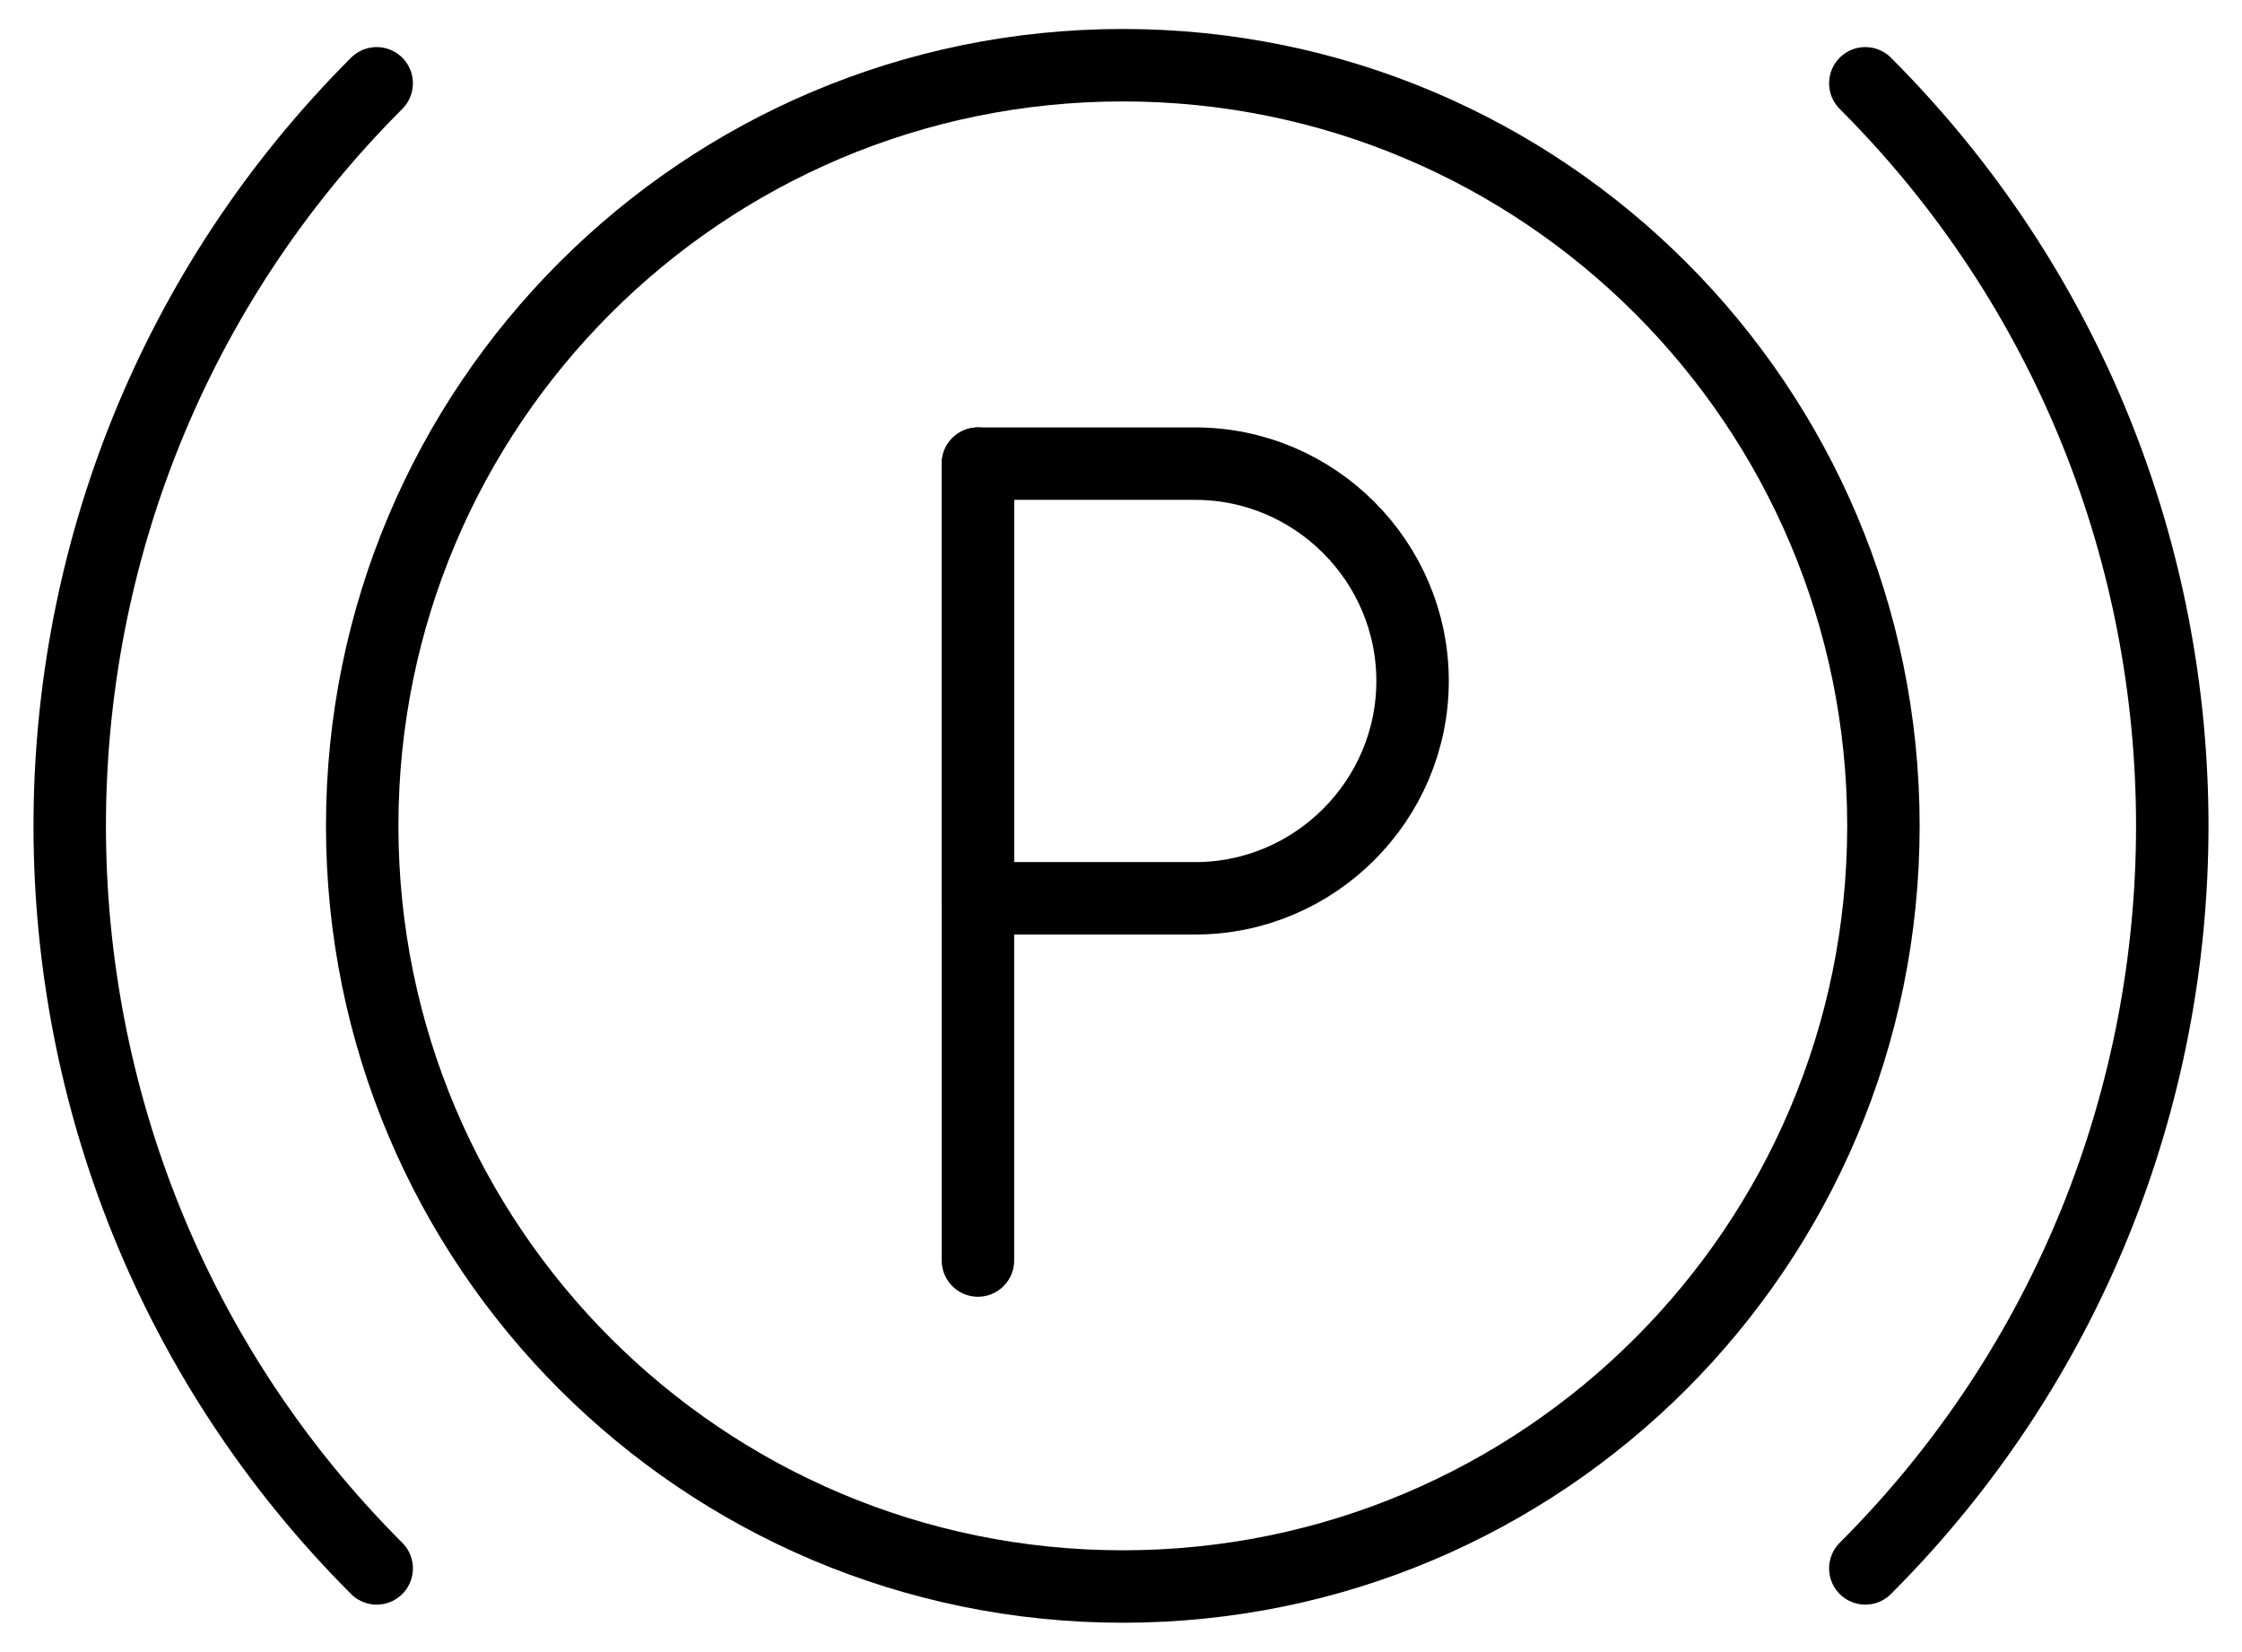
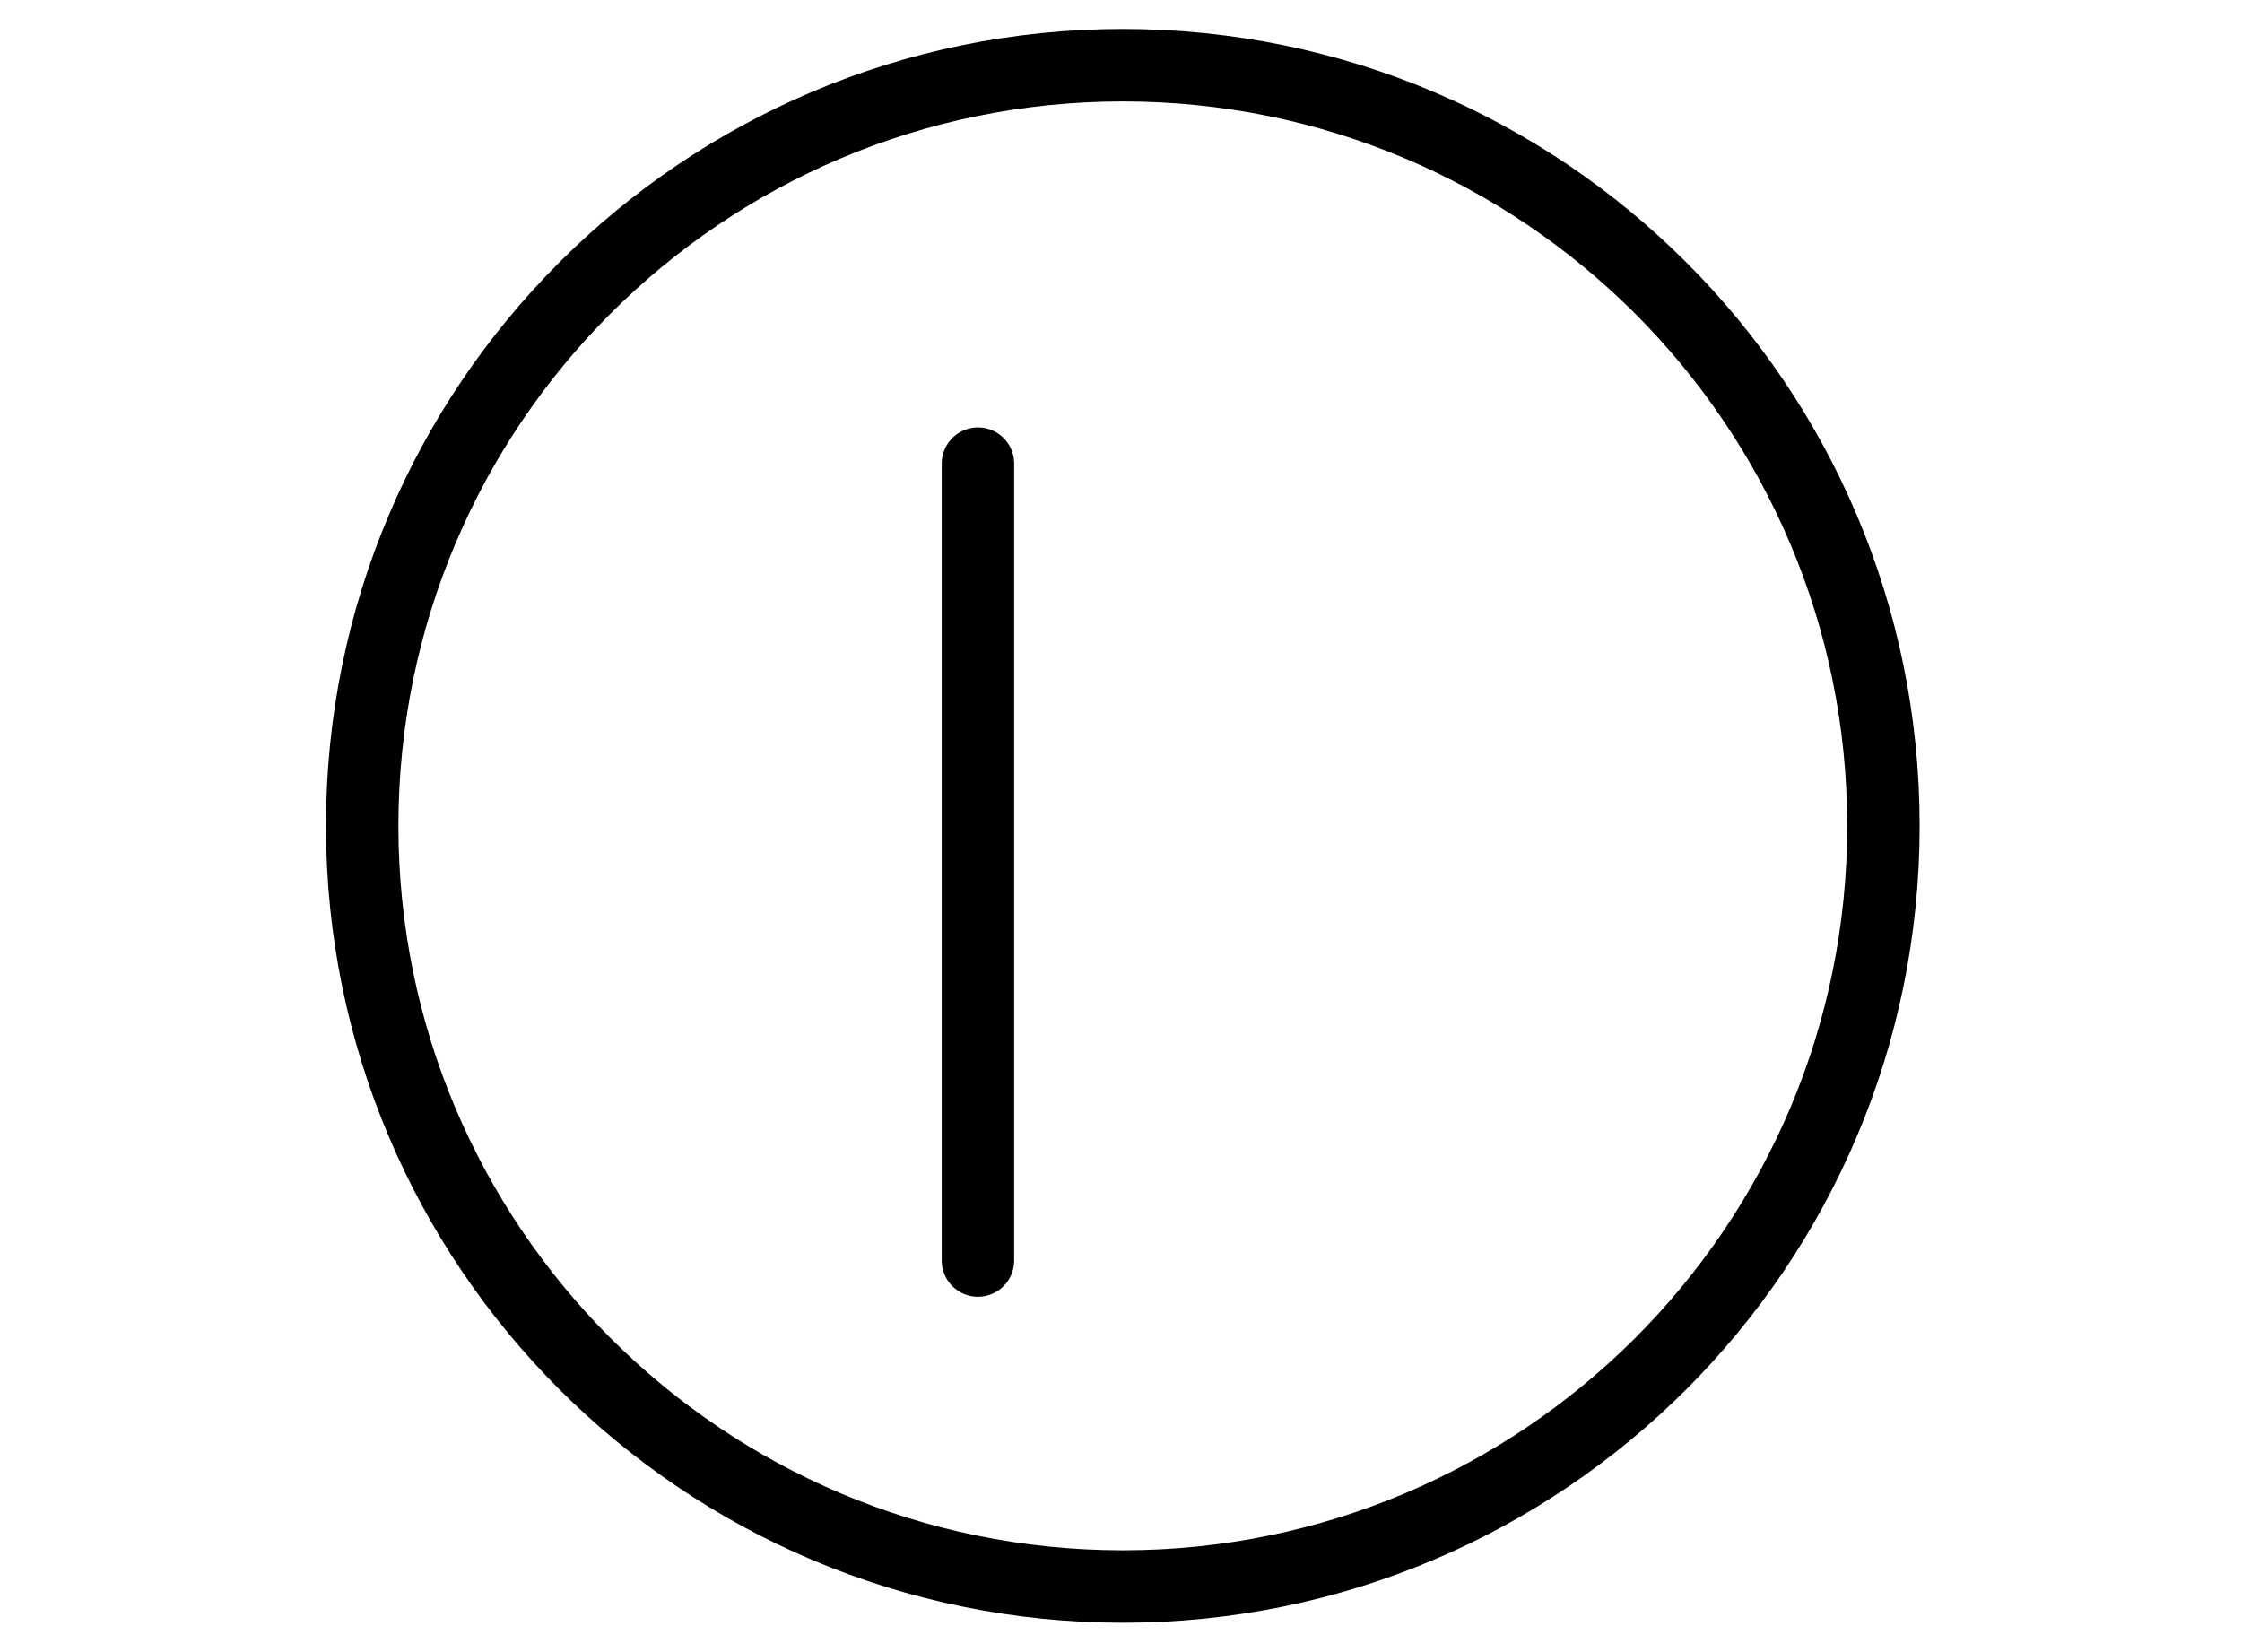
<svg xmlns="http://www.w3.org/2000/svg" version="1.1" id="Layer_1" x="0px" y="0px" viewBox="0 0 61.9 45.6" style="enable-background:new 0 0 61.9 45.6;" xml:space="preserve">
  <style type="text/css">
	.st0{fill:none;stroke:#000000;stroke-width:2;stroke-linecap:round;stroke-linejoin:round;}
</style>
  <g>
    <g transform="translate(-240, -890)">
      <g transform="translate(241, 891)">
        <path class="st0" d="M51,21.8c0,11.6-9.4,21-21,21s-21-9.4-21-21s9.4-21,21-21S51,10.2,51,21.8L51,21.8z" />
-         <path class="st0" d="M9.4,42.3C-1.9,31-1.9,12.6,9.4,1.3" />
-         <path class="st0" d="M50.5,1.3c11.3,11.3,11.3,29.7,0,41" />
        <path class="st0" d="M26,11.8v22" />
-         <path class="st0" d="M32,23.8h-6v-12h6c3.3,0,6,2.7,6,6S35.3,23.8,32,23.8L32,23.8z" />
      </g>
    </g>
  </g>
</svg>